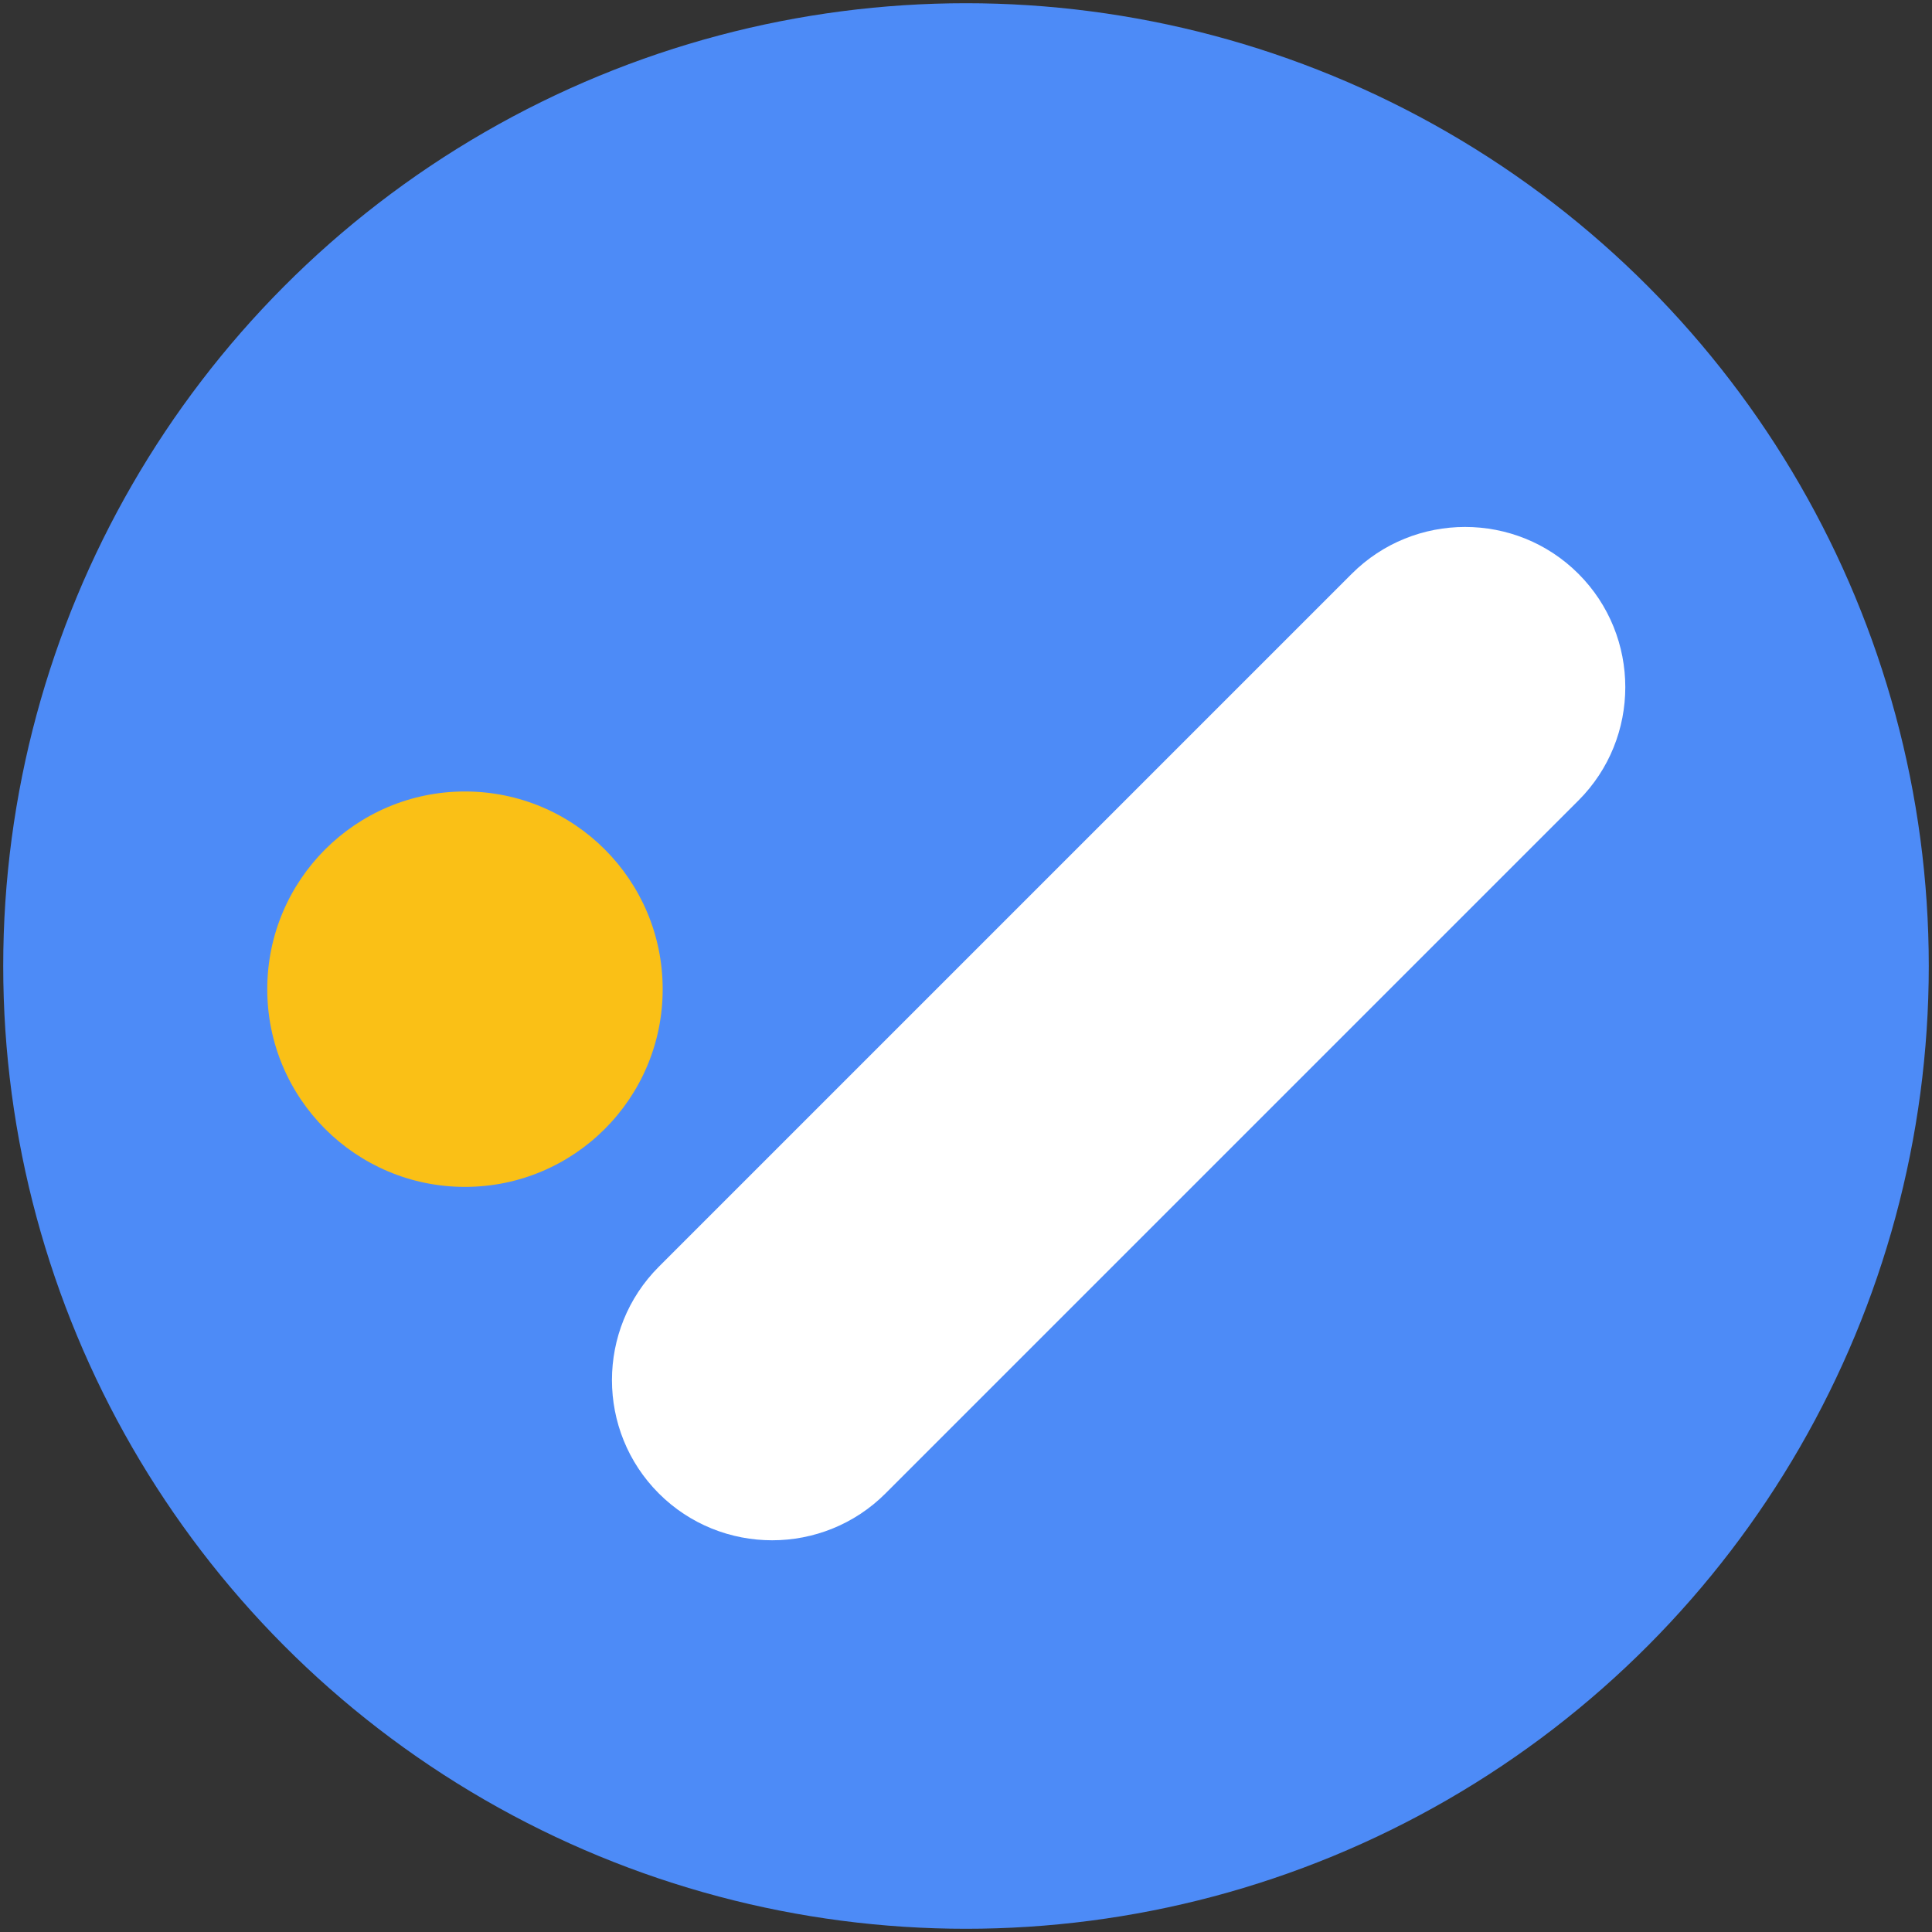
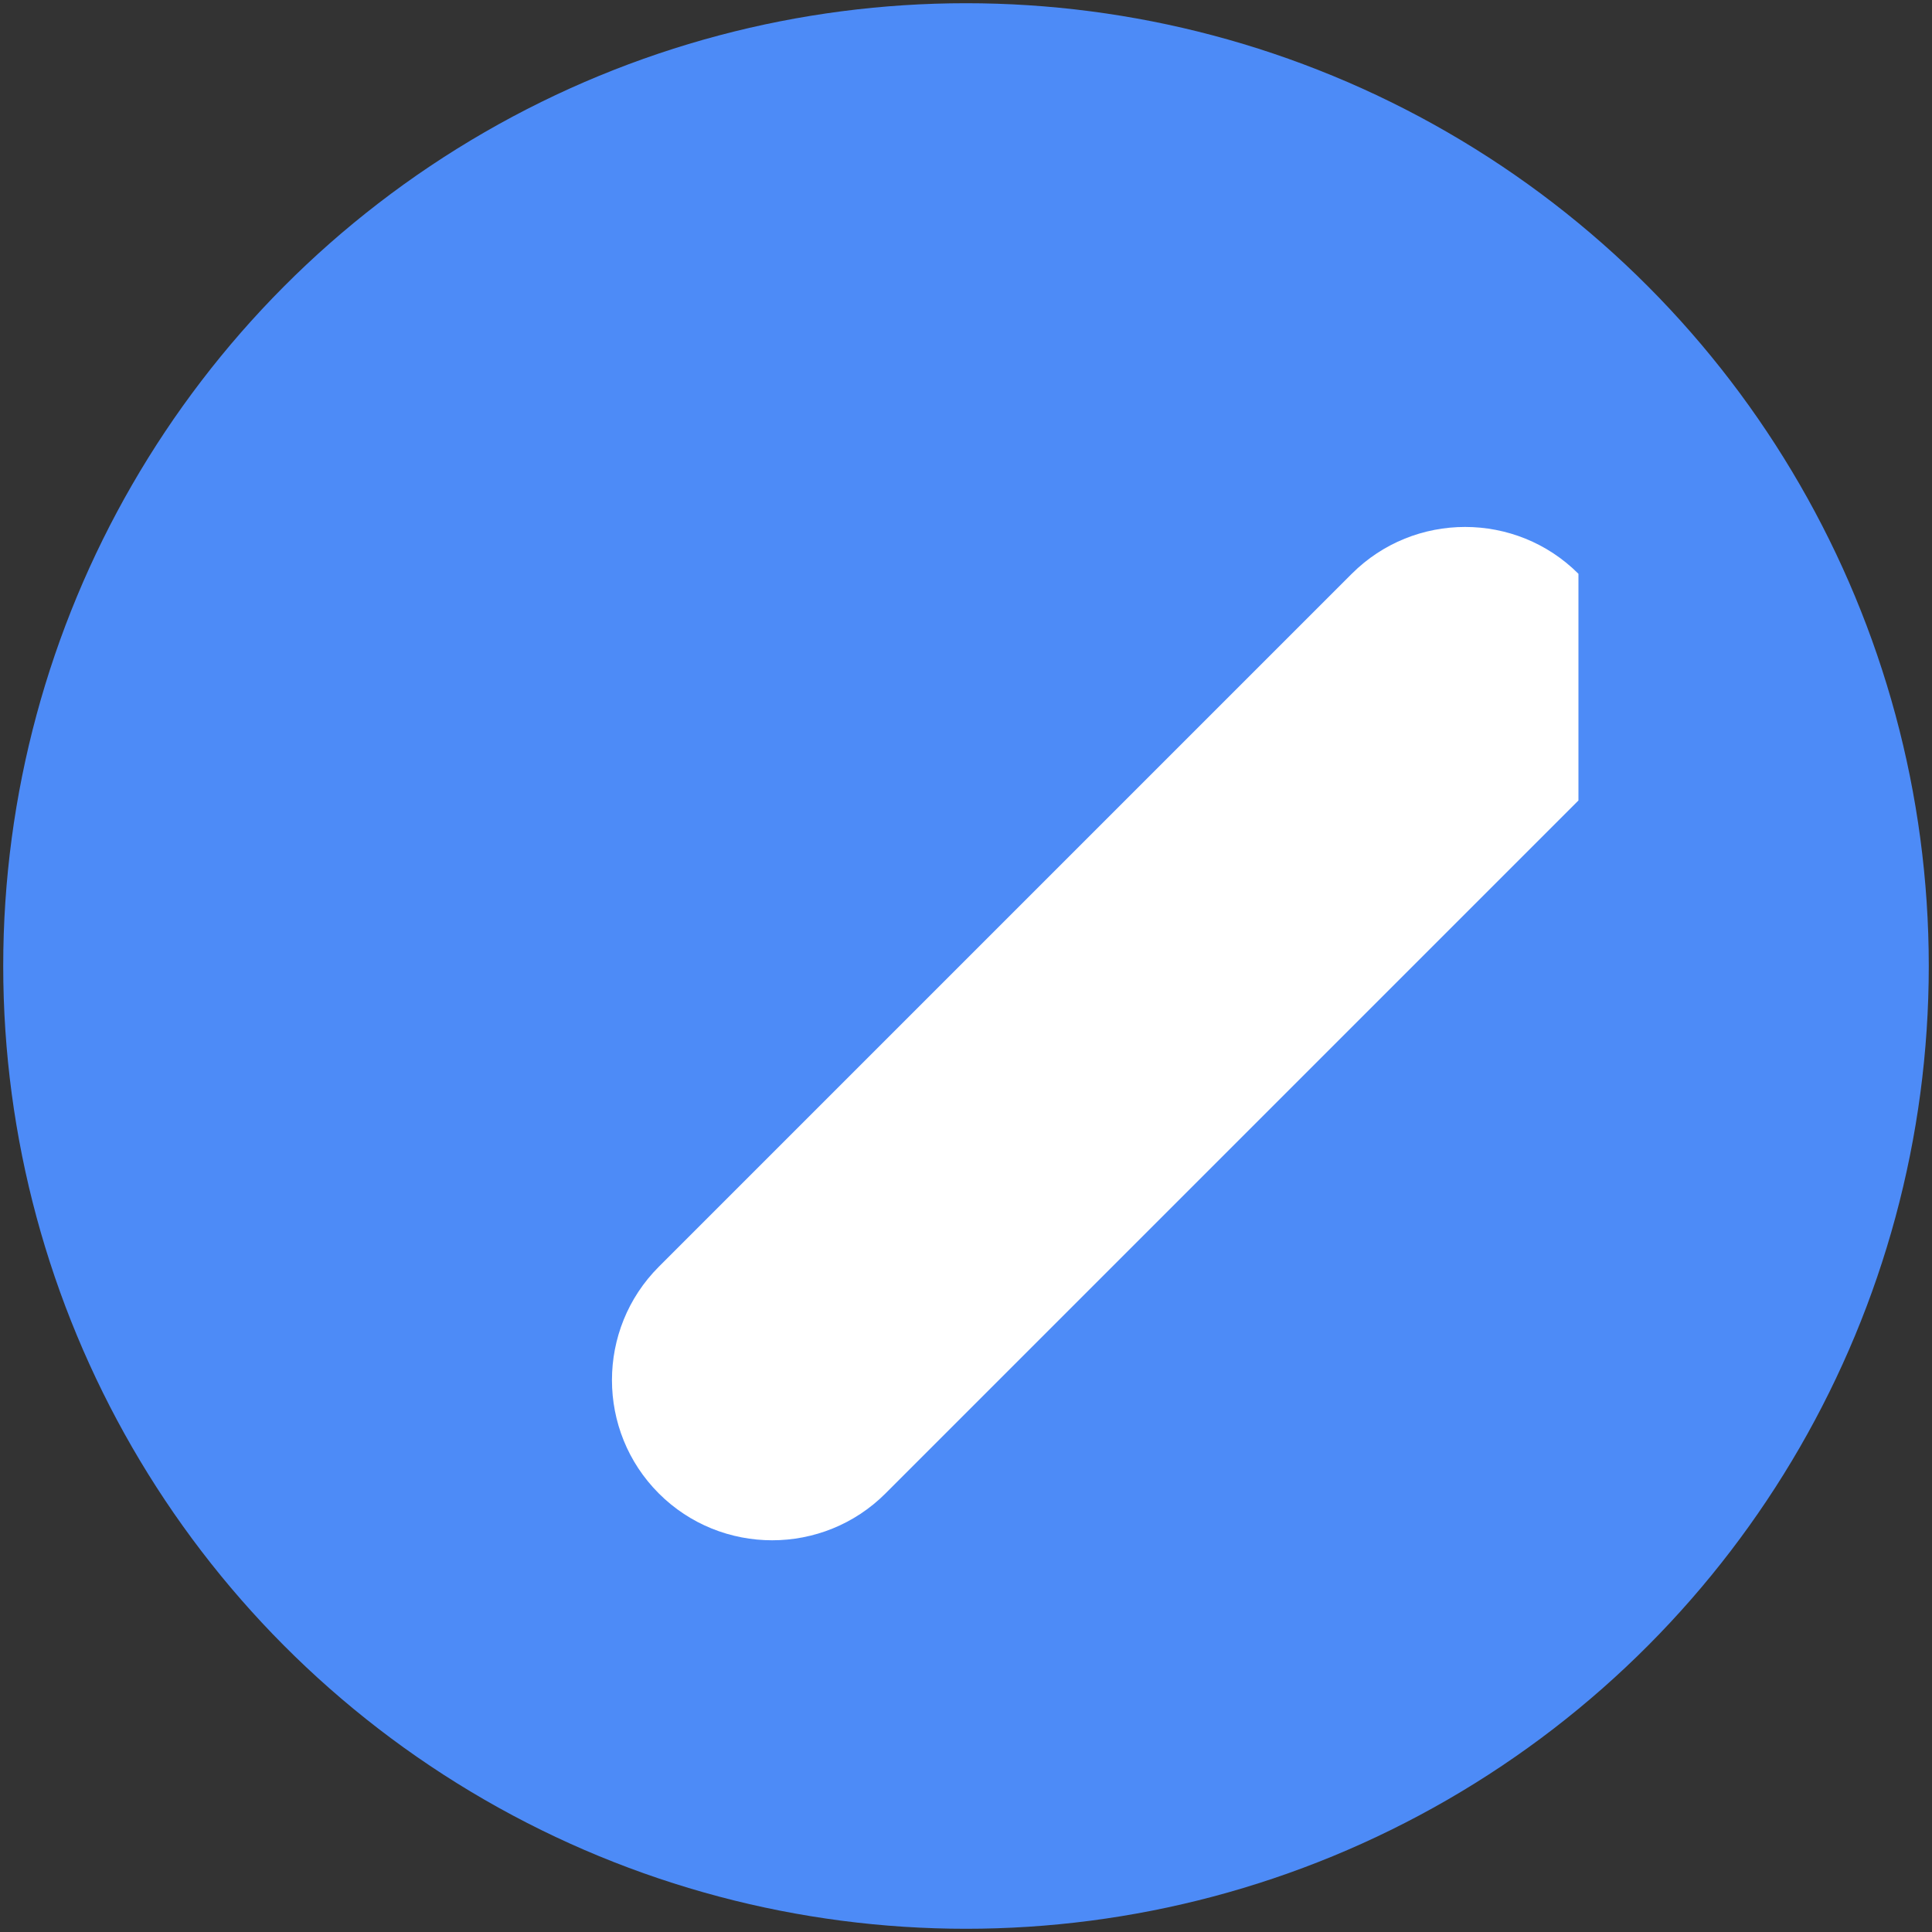
<svg xmlns="http://www.w3.org/2000/svg" version="1.1" id="Layer_1" x="0px" y="0px" viewBox="0 0 300 300" style="enable-background:new 0 0 300 300;" xml:space="preserve">
  <rect x="0" y="0" width="300" height="300" fill="#333333" stroke="none" />
  <style type="text/css">
	.st0{fill:#4D8BF7;}
	.st1{fill:#FAC016;}
	.st2{fill:#FFFFFF;}
</style>
  <g>
    <circle class="st0" cx="150" cy="150" r="149.5" />
-     <circle class="st1" cx="72.2" cy="153.6" r="30.7" />
-     <path class="st2" d="M245.1,124.3L137.5,231.9c-9.7,9.7-25.5,9.7-35.2,0l0,0c-9.7-9.7-9.7-25.5,0-35.2L209.9,89.1   c9.7-9.7,25.5-9.7,35.2,0l0,0C254.8,98.8,254.8,114.6,245.1,124.3z" />
+     <path class="st2" d="M245.1,124.3L137.5,231.9c-9.7,9.7-25.5,9.7-35.2,0l0,0c-9.7-9.7-9.7-25.5,0-35.2L209.9,89.1   c9.7-9.7,25.5-9.7,35.2,0l0,0z" />
  </g>
</svg>